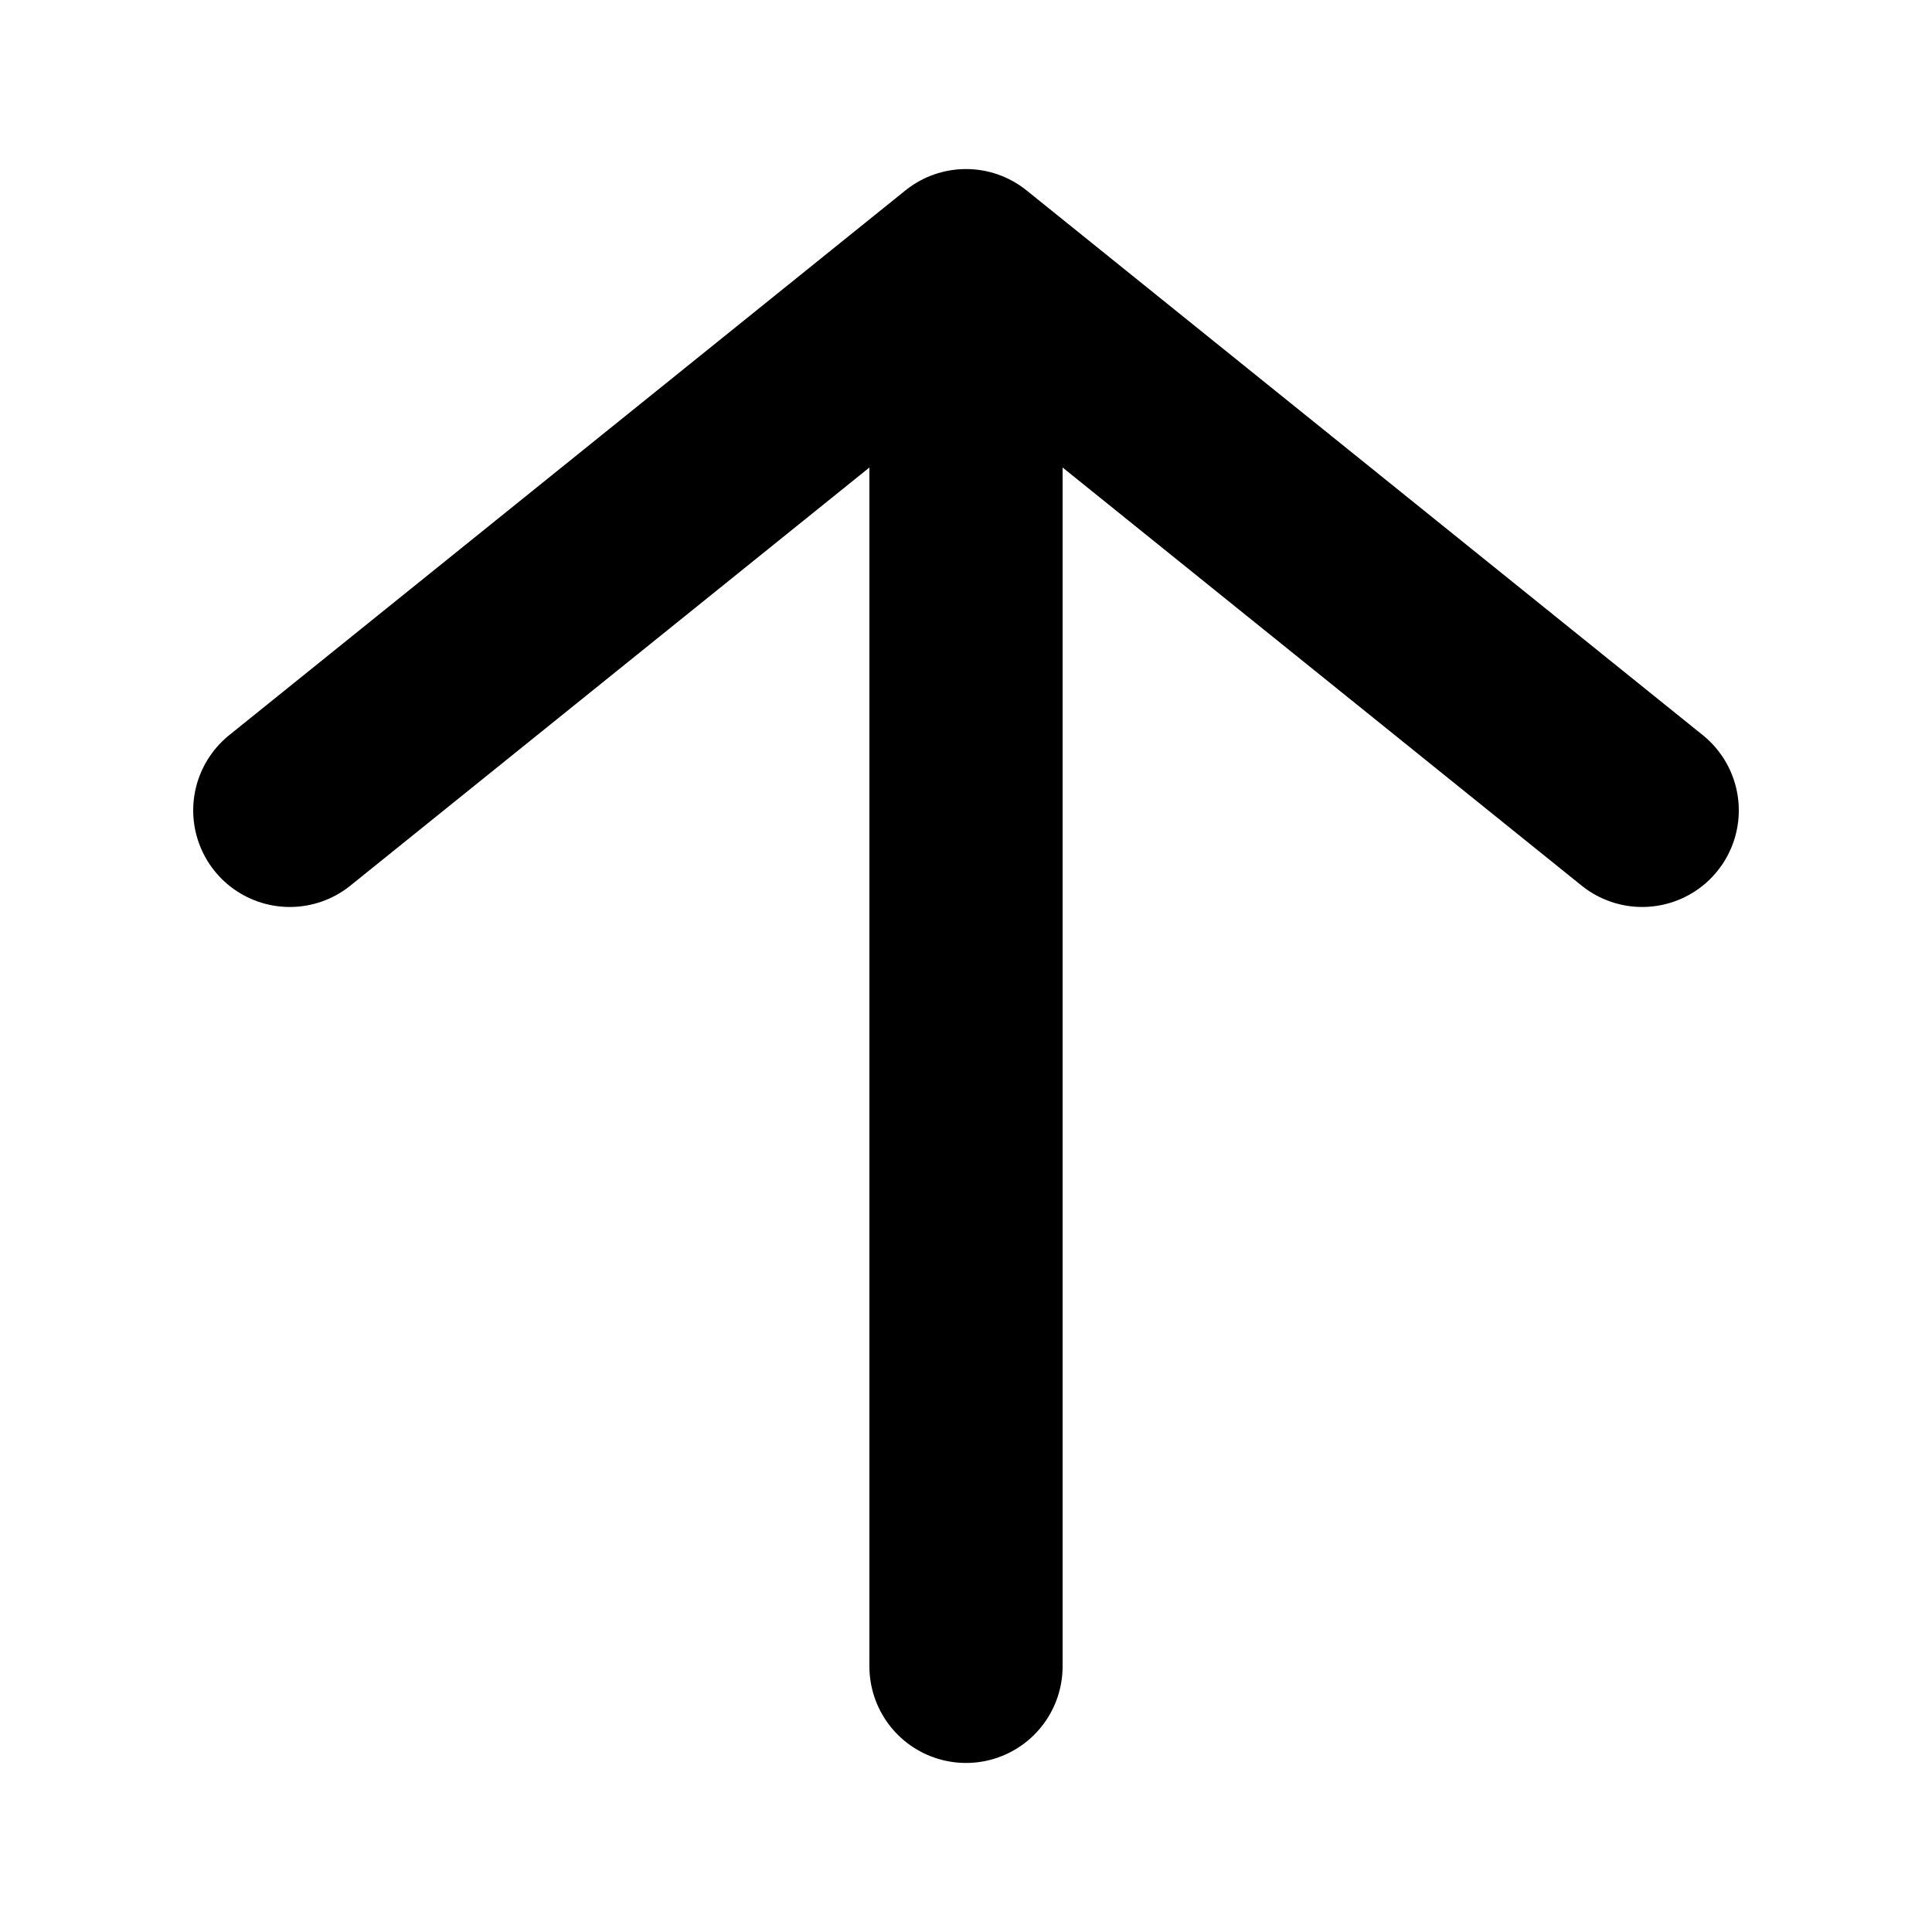
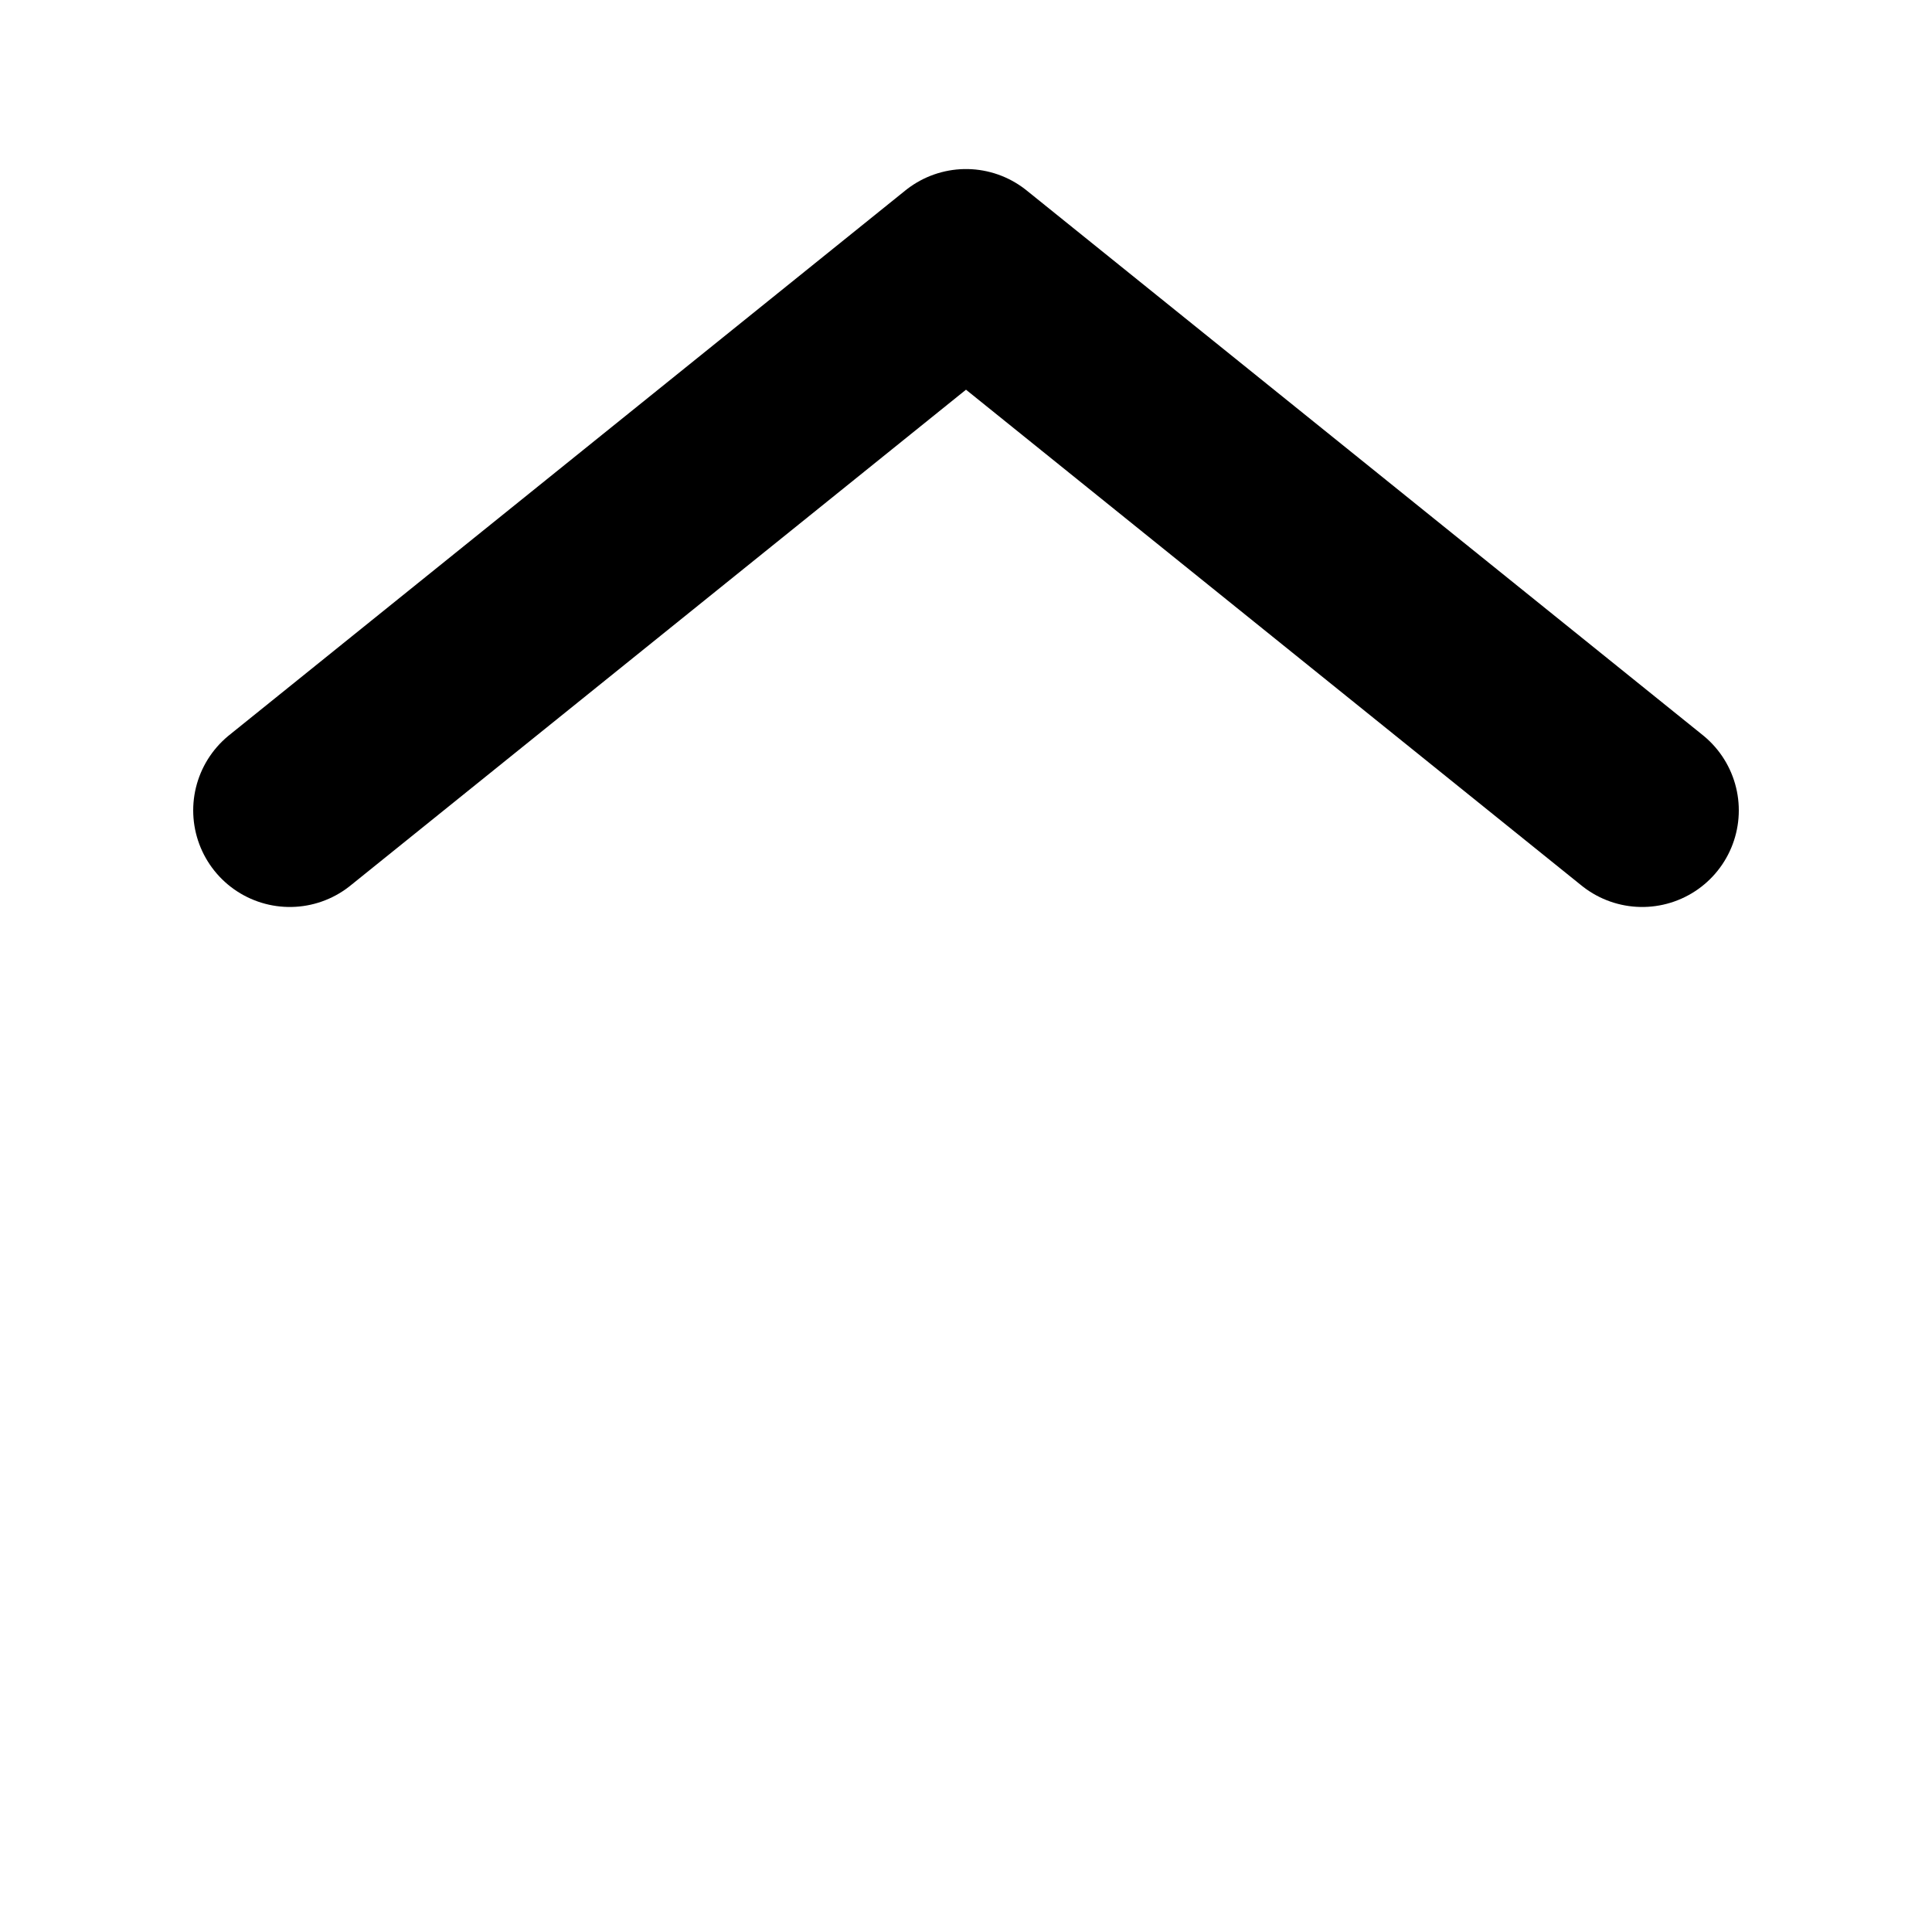
<svg xmlns="http://www.w3.org/2000/svg" viewBox="0 0 40.00 40.00" data-guides="{&quot;vertical&quot;:[],&quot;horizontal&quot;:[]}">
  <defs>
    <linearGradient id="tSvgGradient10cb8ade4f6" x1="20" x2="20" y1="34.5" y2="5.5" gradientUnits="userSpaceOnUse" gradientTransform="">
      <stop offset="0" stop-color="hsl(28.944,96.55%,88.63%)" stop-opacity="1" transform="translate(-5556, -5000)" />
      <stop offset="1" stop-color="hsl(33.444,76.47%,60%)" stop-opacity="1" transform="translate(-5556, -5000)" />
    </linearGradient>
  </defs>
-   <path fill="none" stroke="url(#tSvgGradient10cb8ade4f6)" fill-opacity="1" stroke-width="4" stroke-opacity="1" stroke-linecap="round" stroke-linejoin="round" id="tSvg10f4df2259d" title="Path 7" d="M6 16.778C10.666 13.019 15.333 9.26 20 5.5C24.667 9.26 29.334 13.019 34 16.778M20 5.5C20 15.167 20 24.834 20 34.5" style="" />
+   <path fill="none" stroke="url(#tSvgGradient10cb8ade4f6)" fill-opacity="1" stroke-width="4" stroke-opacity="1" stroke-linecap="round" stroke-linejoin="round" id="tSvg10f4df2259d" title="Path 7" d="M6 16.778C10.666 13.019 15.333 9.26 20 5.5C24.667 9.26 29.334 13.019 34 16.778M20 5.5" style="" />
</svg>